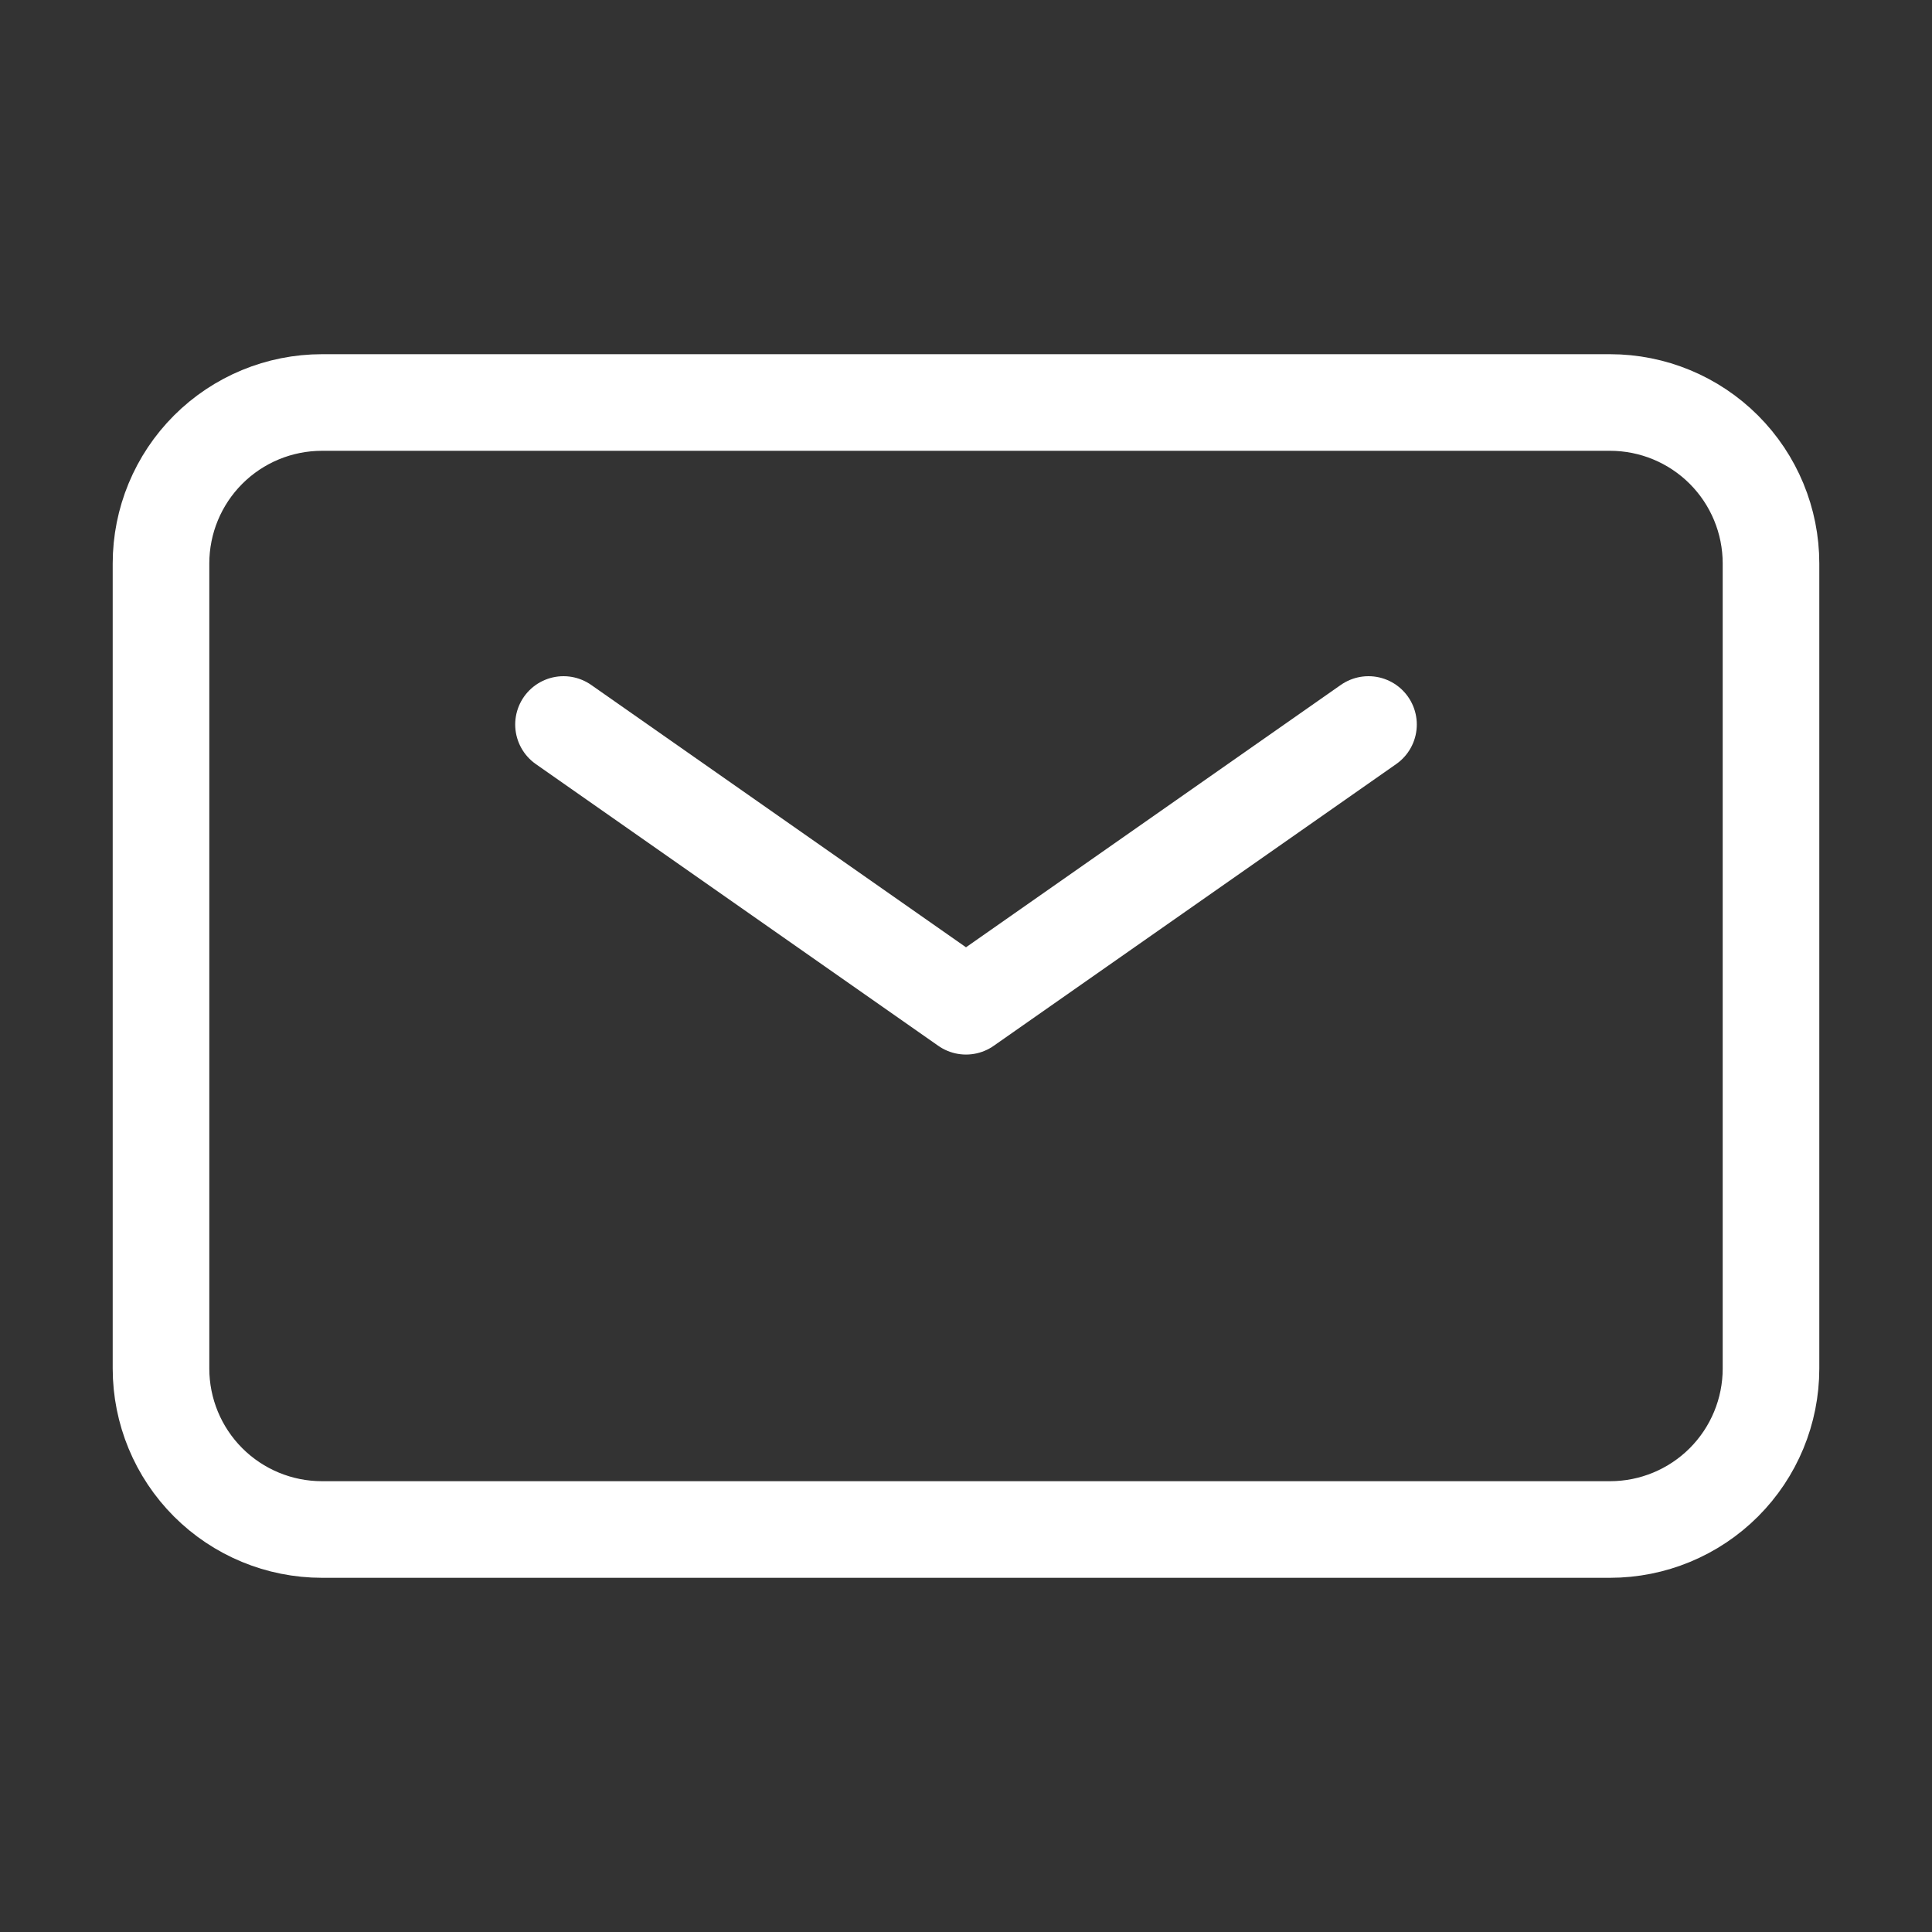
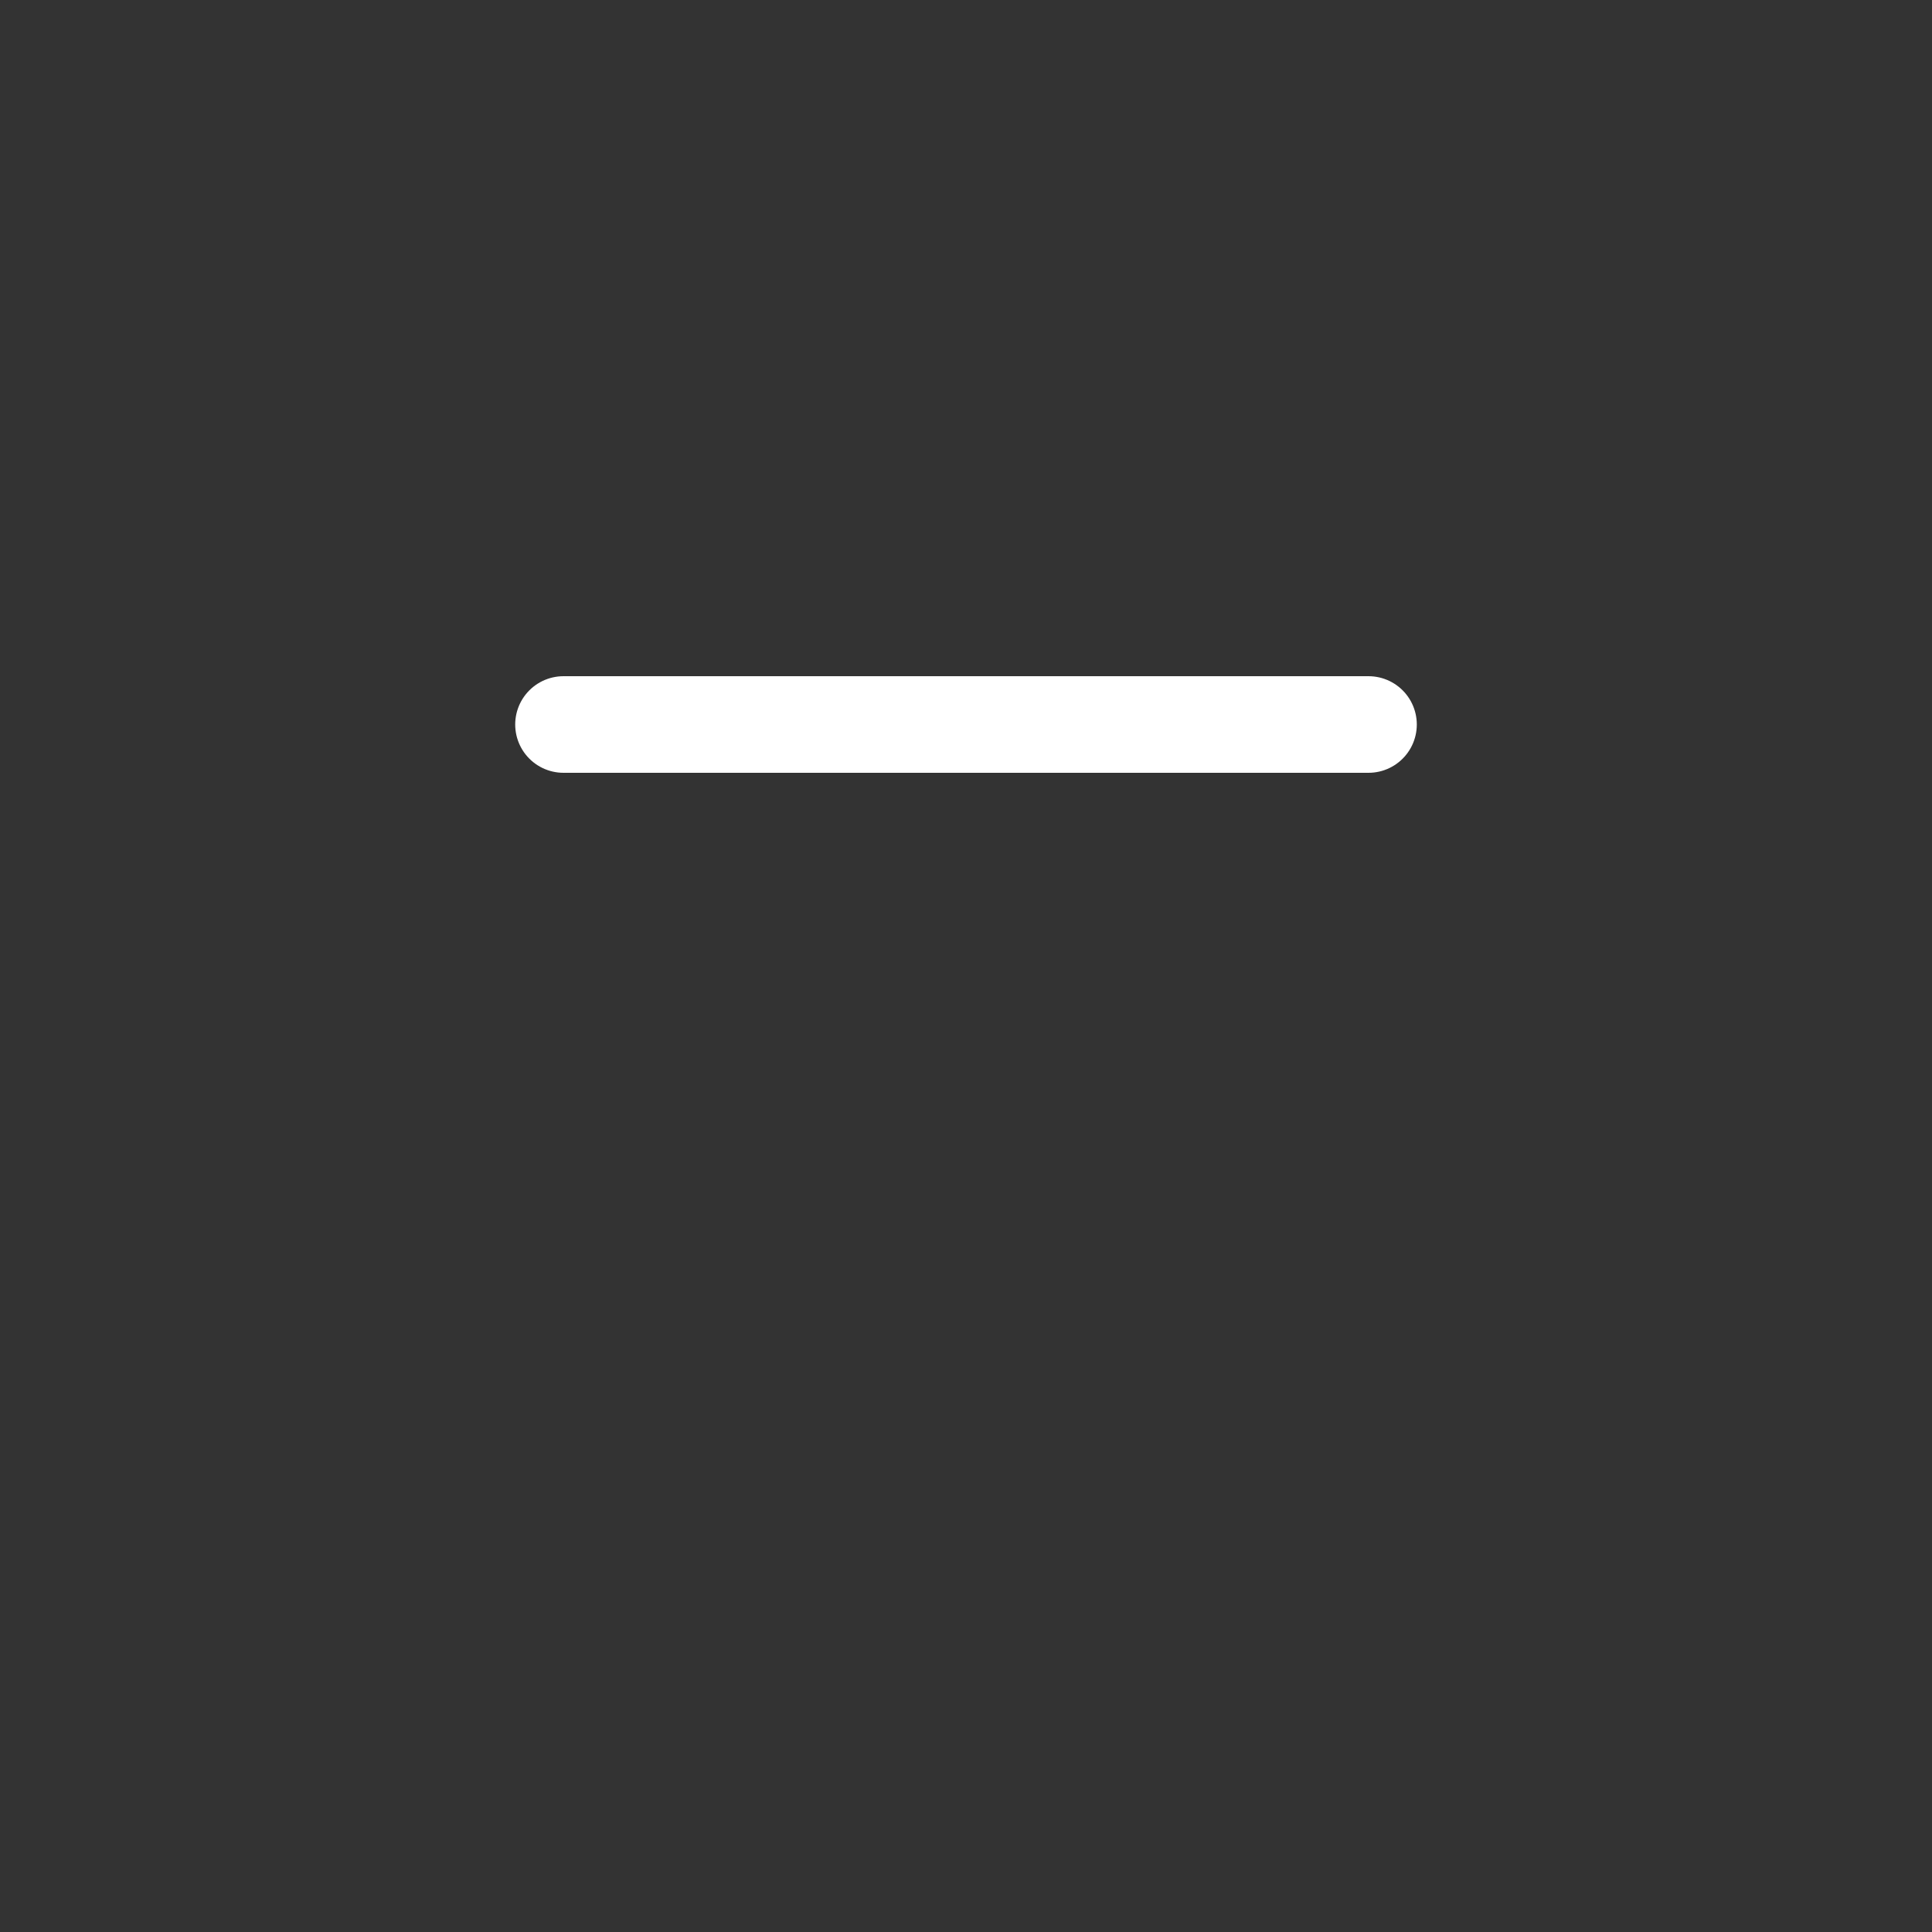
<svg xmlns="http://www.w3.org/2000/svg" width="30" height="30" viewBox="0 0 30 30" fill="none">
  <rect x="0" y="0" width="30" height="30" fill="#333333" stroke="none" />
-   <path d="M8.75 11.25L15 15.625L21.25 11.25" stroke="white" stroke-width="1.5" stroke-linecap="round" stroke-linejoin="round" />
-   <path d="M2.5 21.25V8.75C2.5 8.087 2.763 7.451 3.232 6.982C3.701 6.513 4.337 6.25 5 6.25H25C25.663 6.25 26.299 6.513 26.768 6.982C27.237 7.451 27.5 8.087 27.5 8.75V21.25C27.5 21.913 27.237 22.549 26.768 23.018C26.299 23.487 25.663 23.75 25 23.75H5C4.337 23.75 3.701 23.487 3.232 23.018C2.763 22.549 2.5 21.913 2.5 21.25Z" stroke="white" stroke-width="1.5" />
+   <path d="M8.75 11.25L21.25 11.25" stroke="white" stroke-width="1.5" stroke-linecap="round" stroke-linejoin="round" />
</svg>